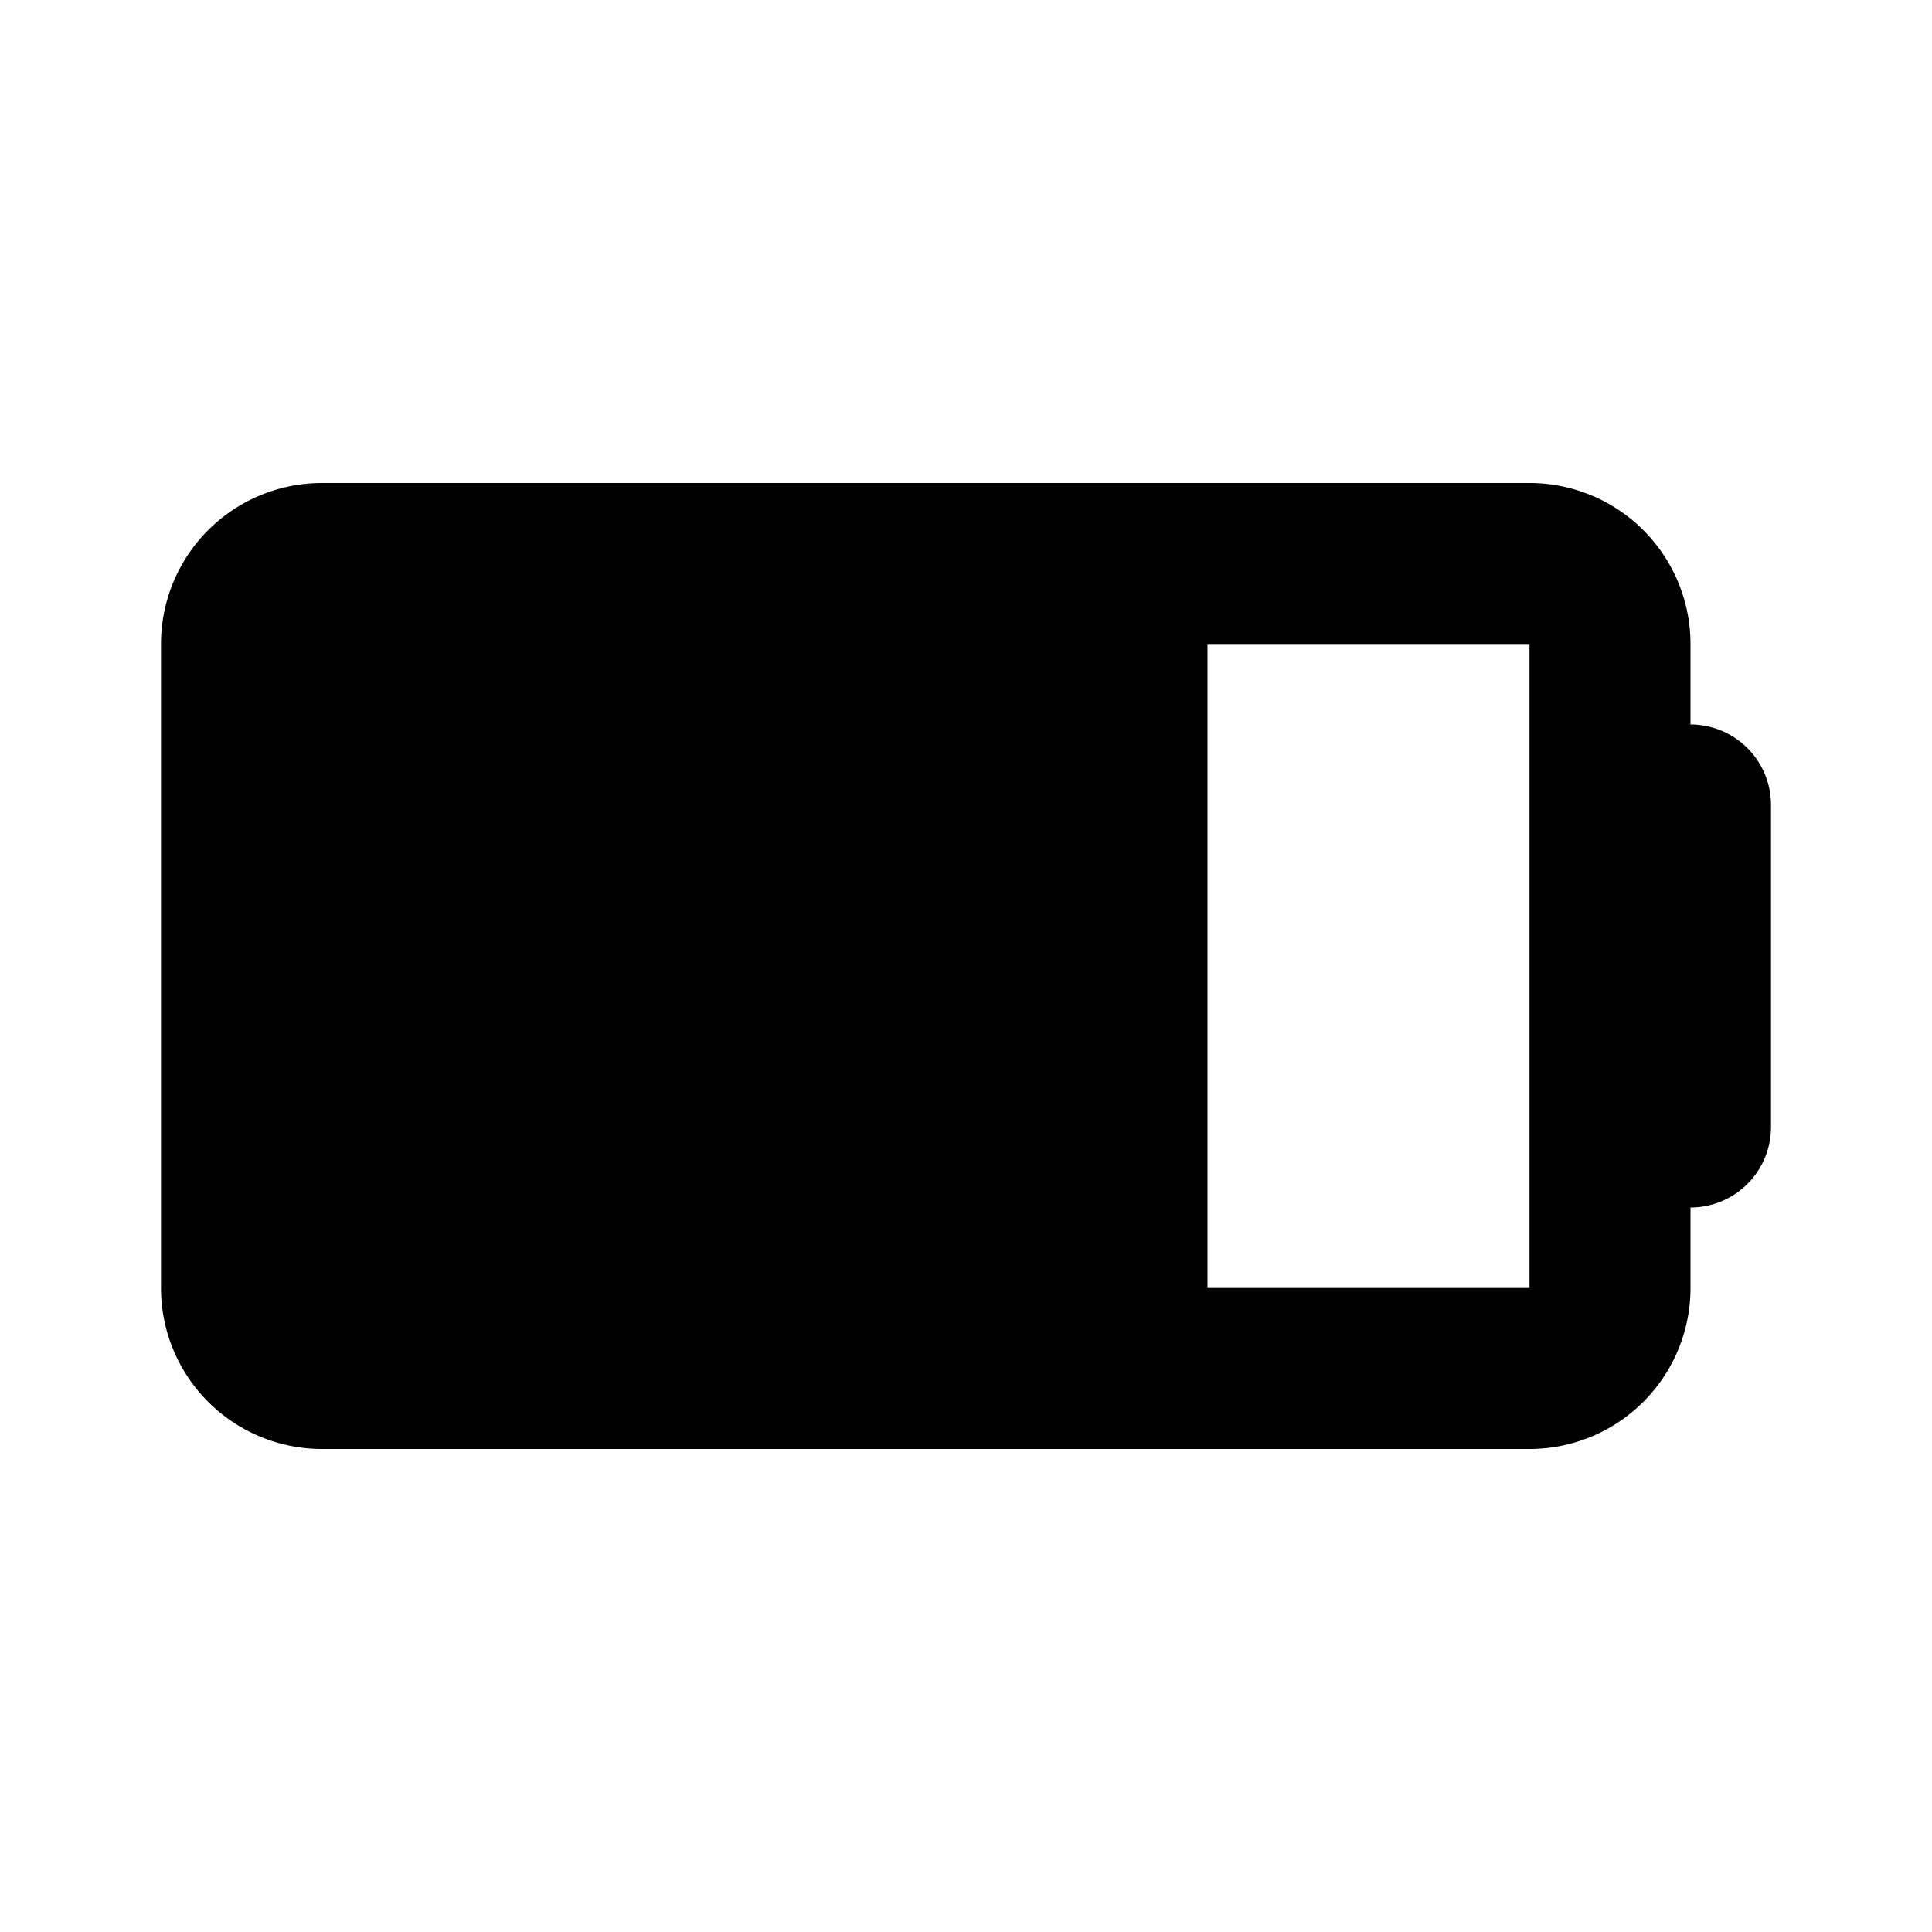
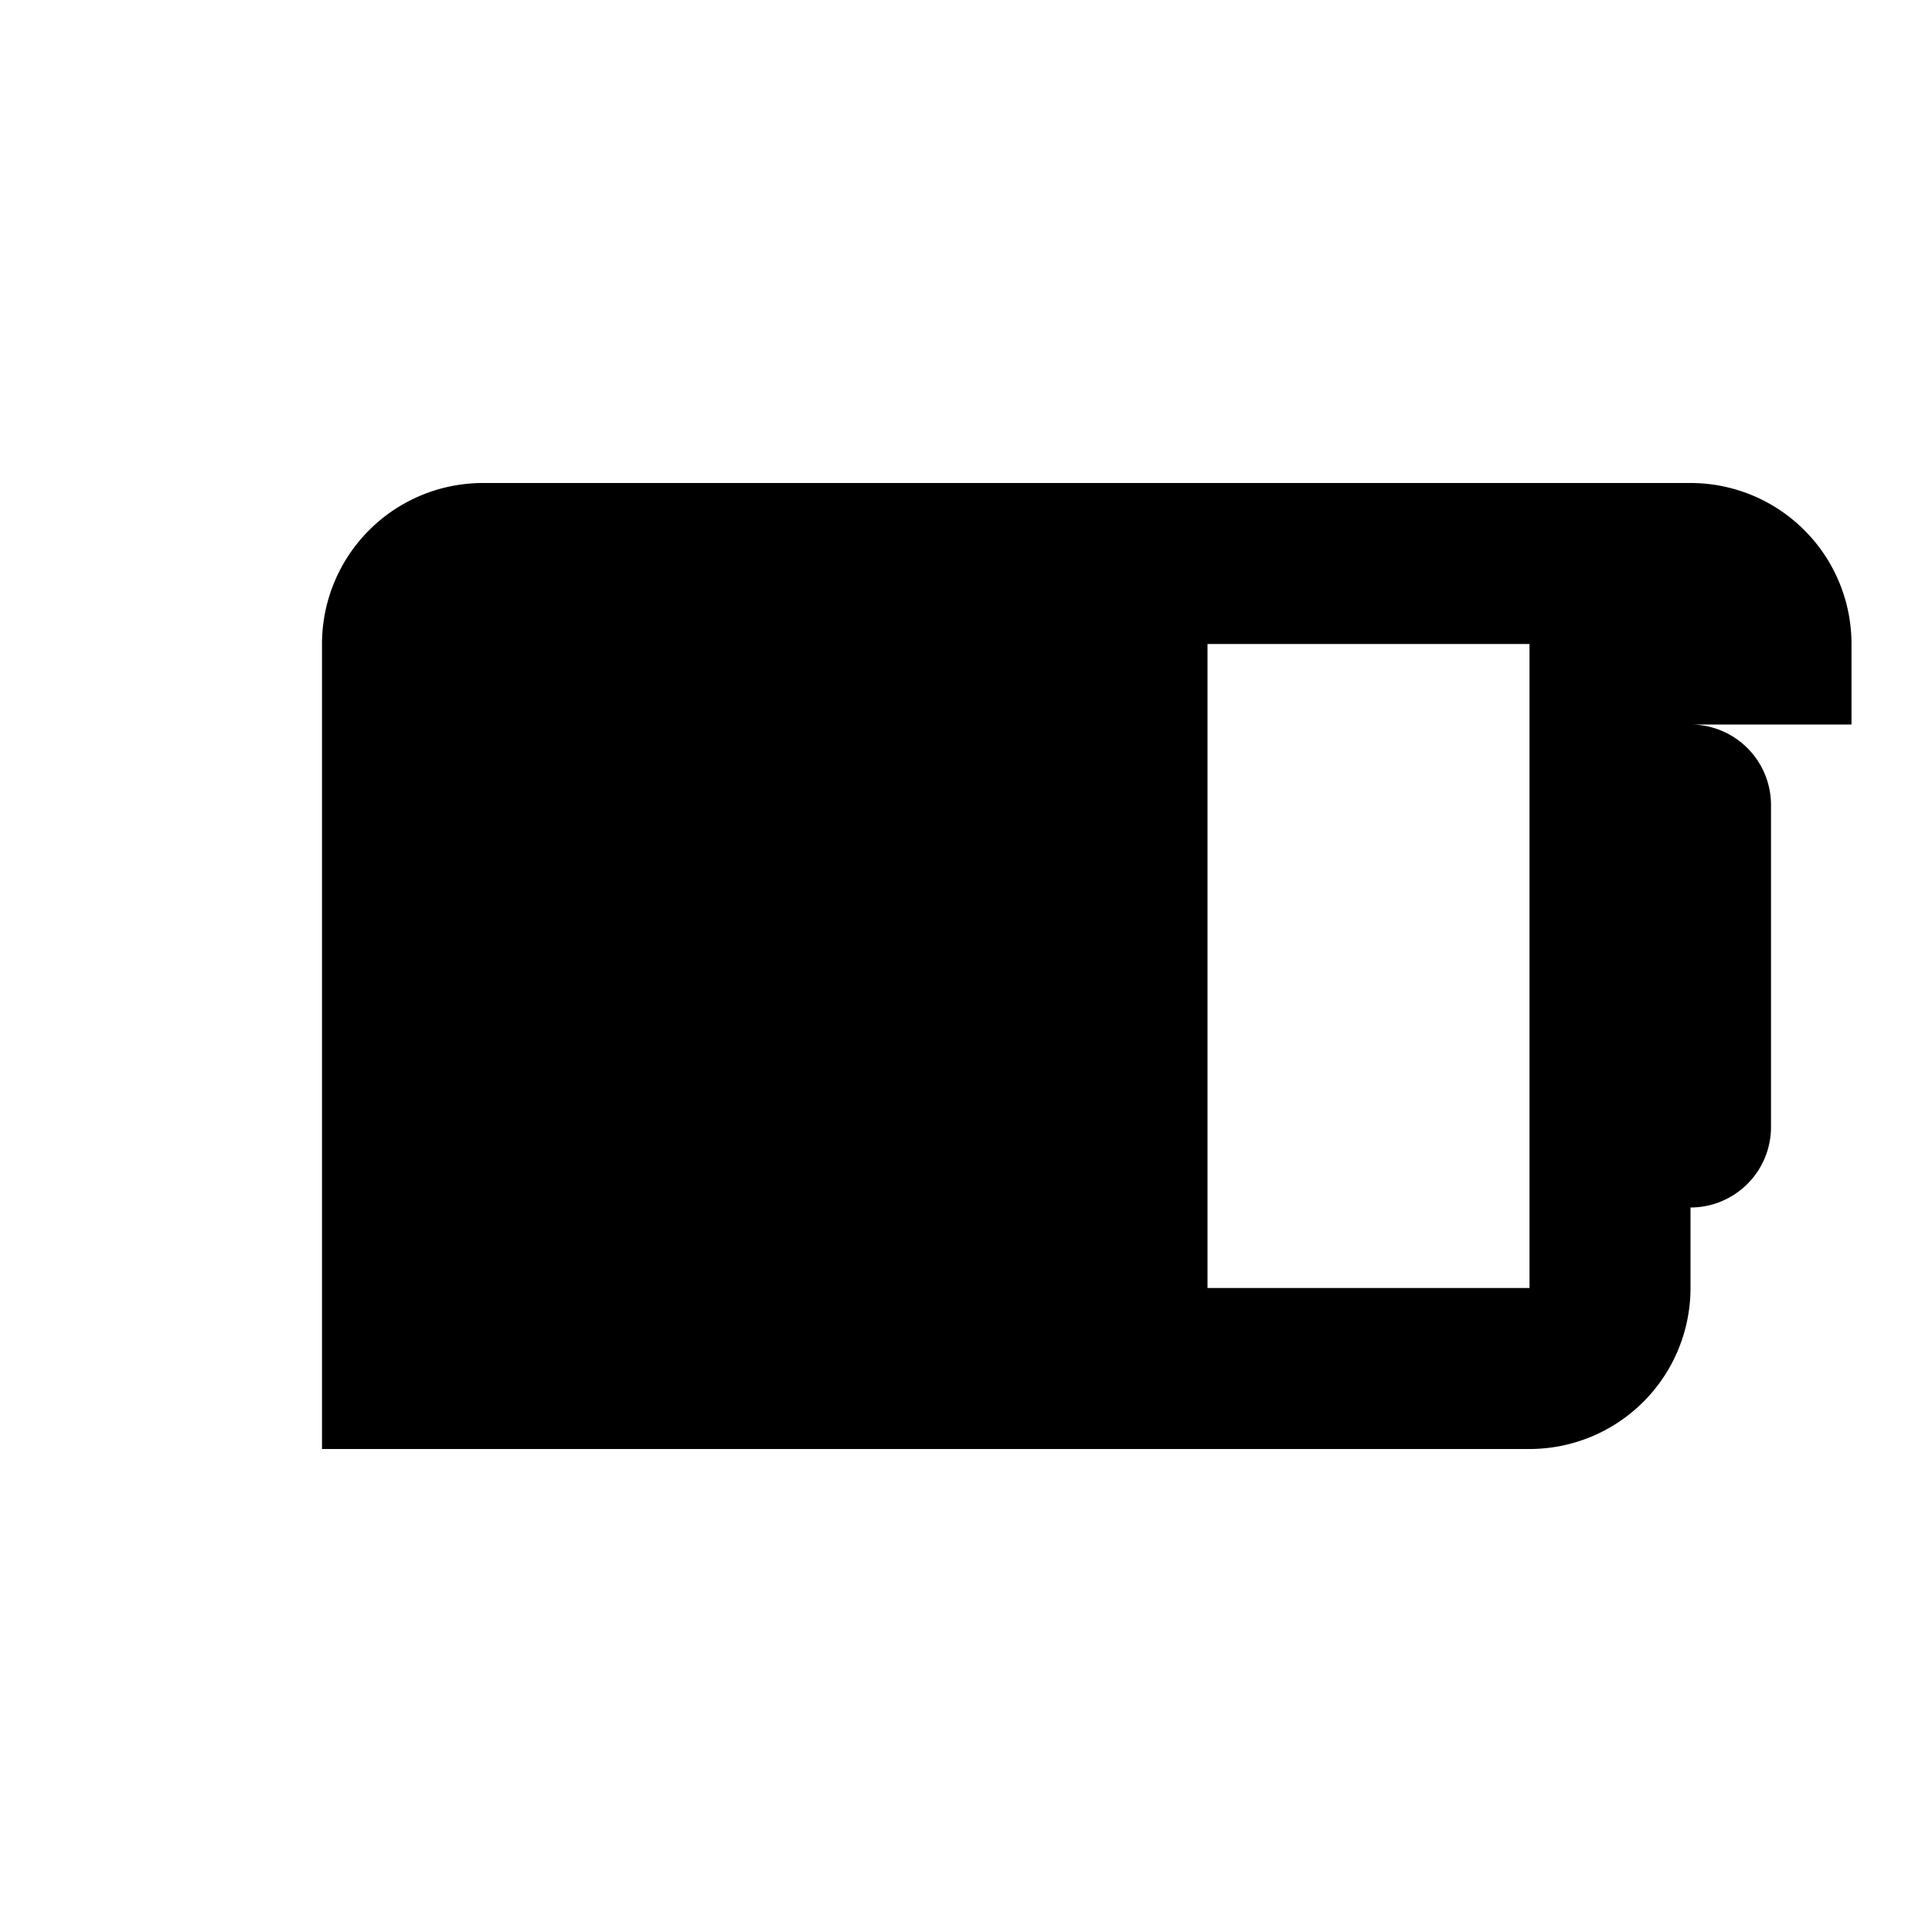
<svg xmlns="http://www.w3.org/2000/svg" fill="#000000" width="800px" height="800px" viewBox="-2 -6 24 24" preserveAspectRatio="xMinYMin" class="jam jam-battery-three-quarters-f">
-   <path d="M13 2v8h4V2h-4zm6 1a1 1 0 0 1 1 1v4a1 1 0 0 1-1 1v1a2 2 0 0 1-2 2H2a2 2 0 0 1-2-2V2a2 2 0 0 1 2-2h15a2 2 0 0 1 2 2v1z" />
+   <path d="M13 2v8h4V2h-4zm6 1a1 1 0 0 1 1 1v4a1 1 0 0 1-1 1v1a2 2 0 0 1-2 2H2V2a2 2 0 0 1 2-2h15a2 2 0 0 1 2 2v1z" />
</svg>